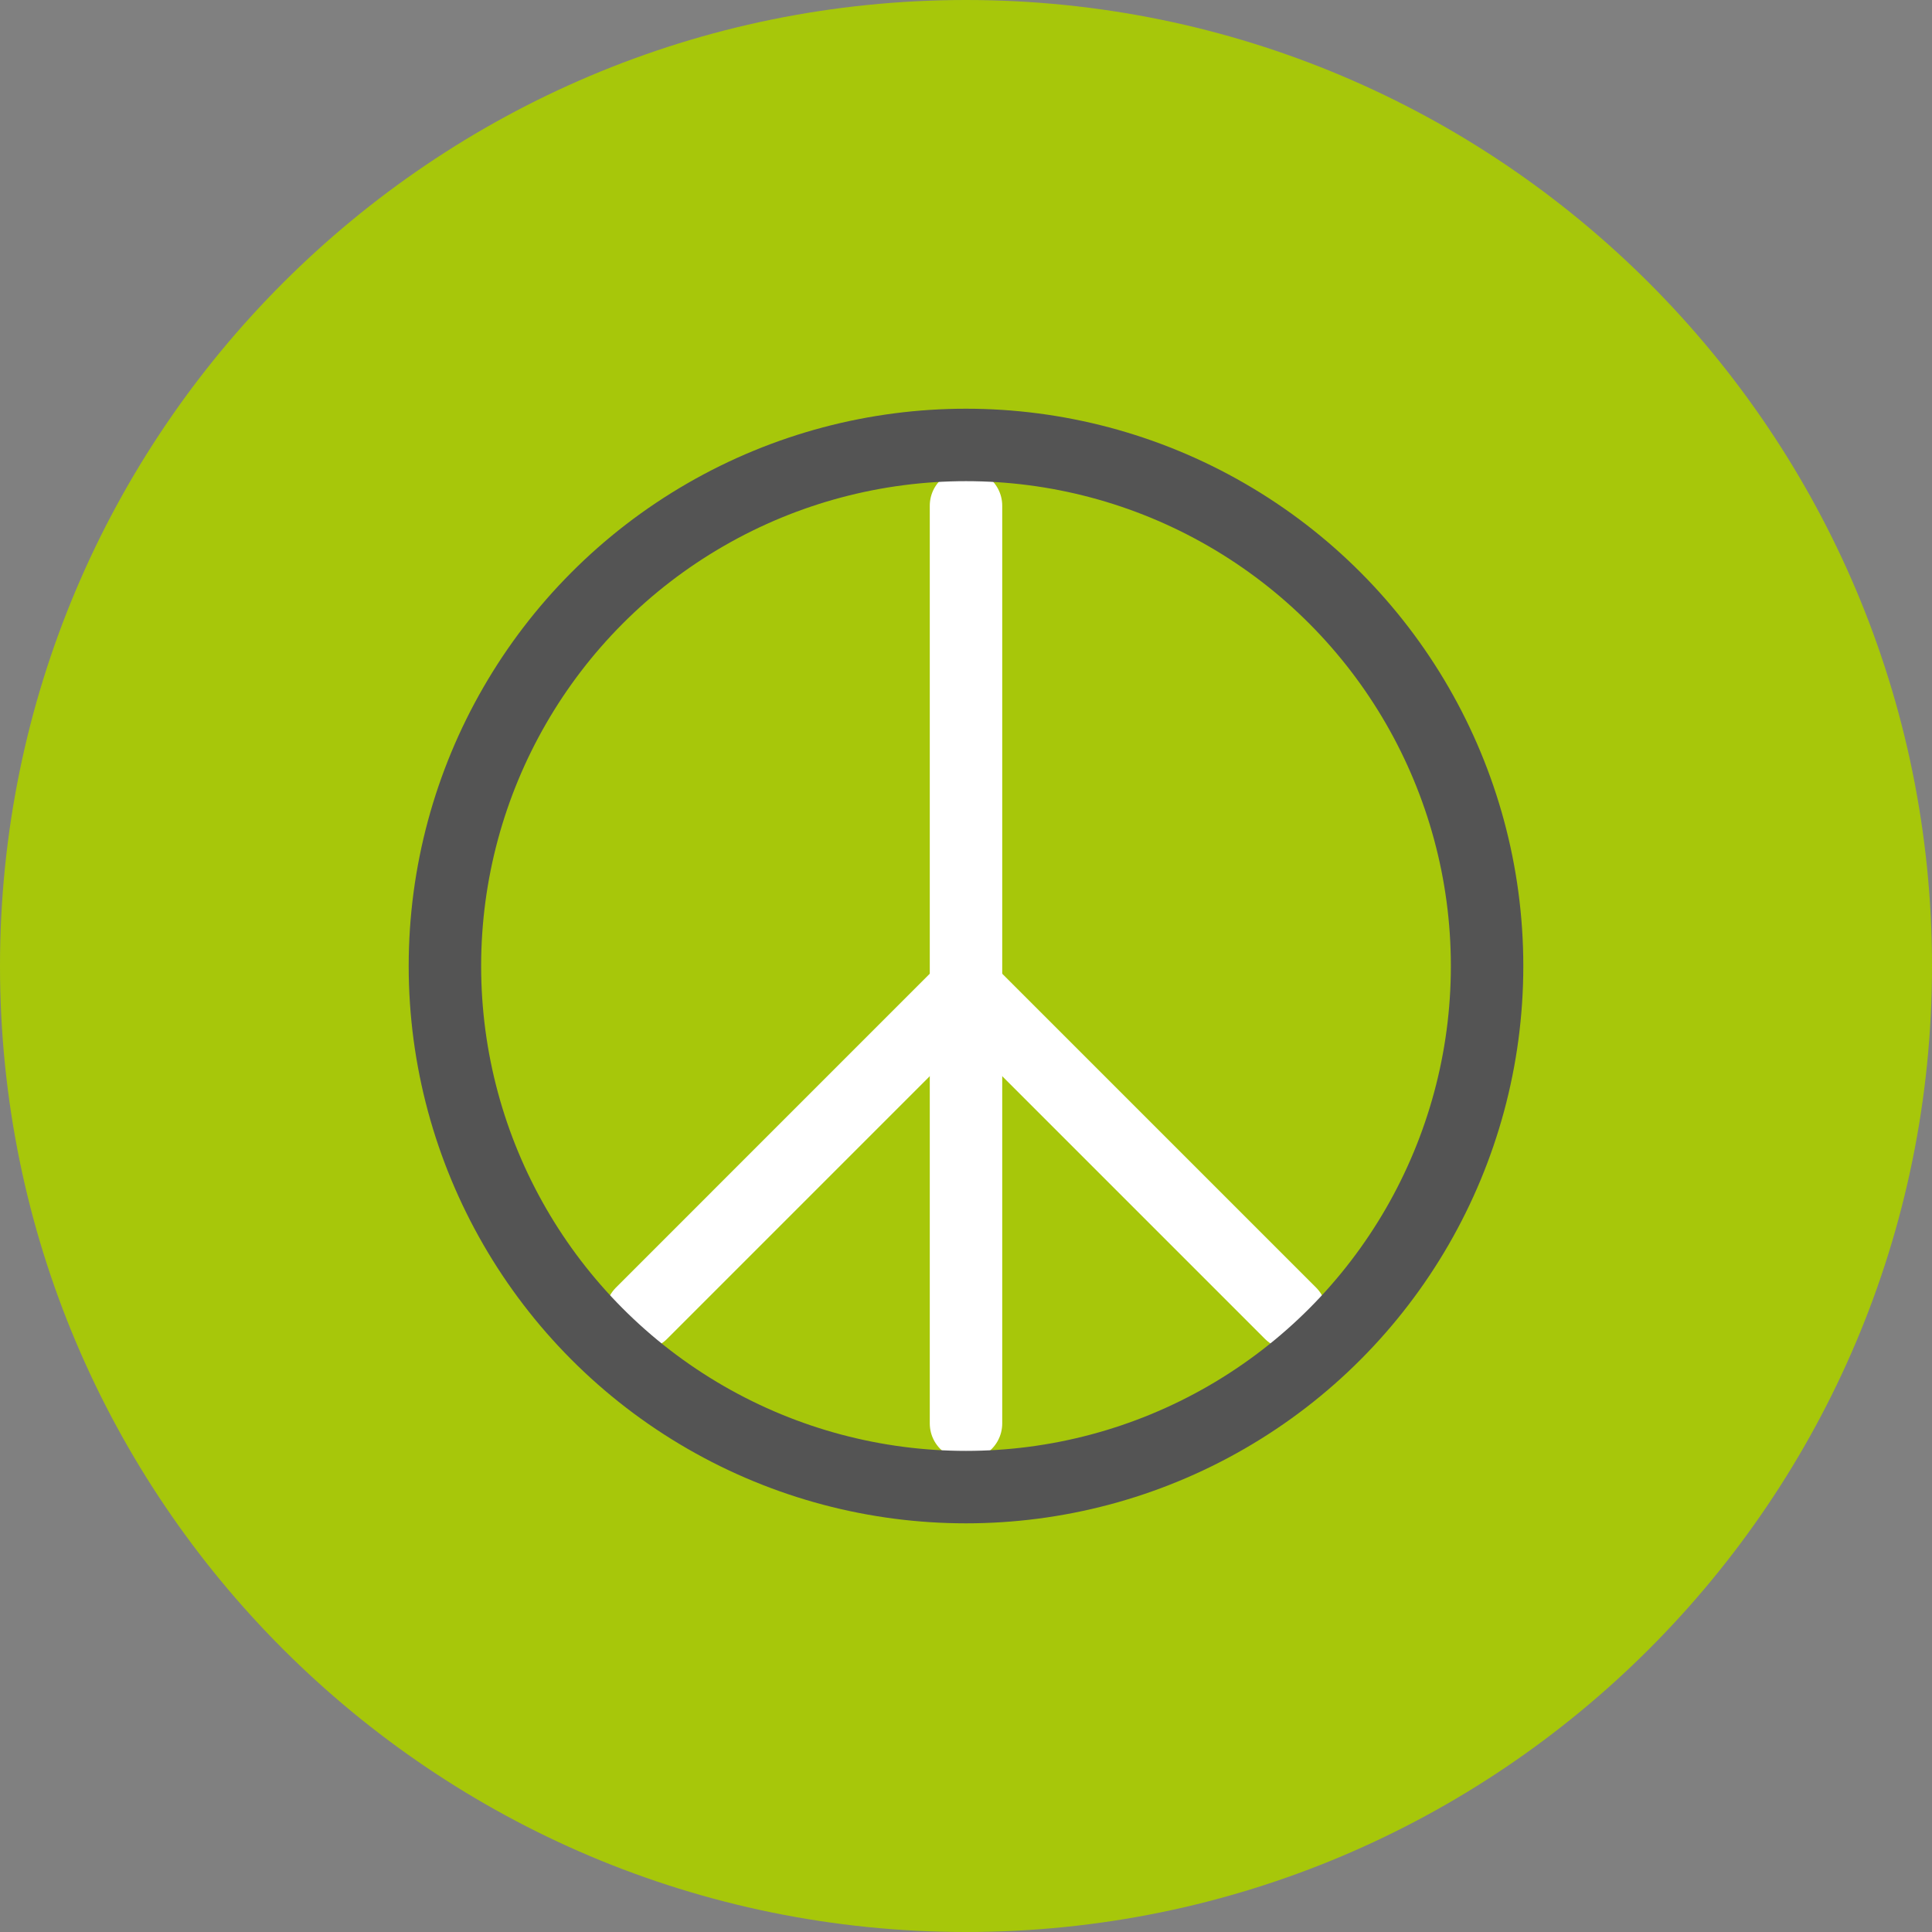
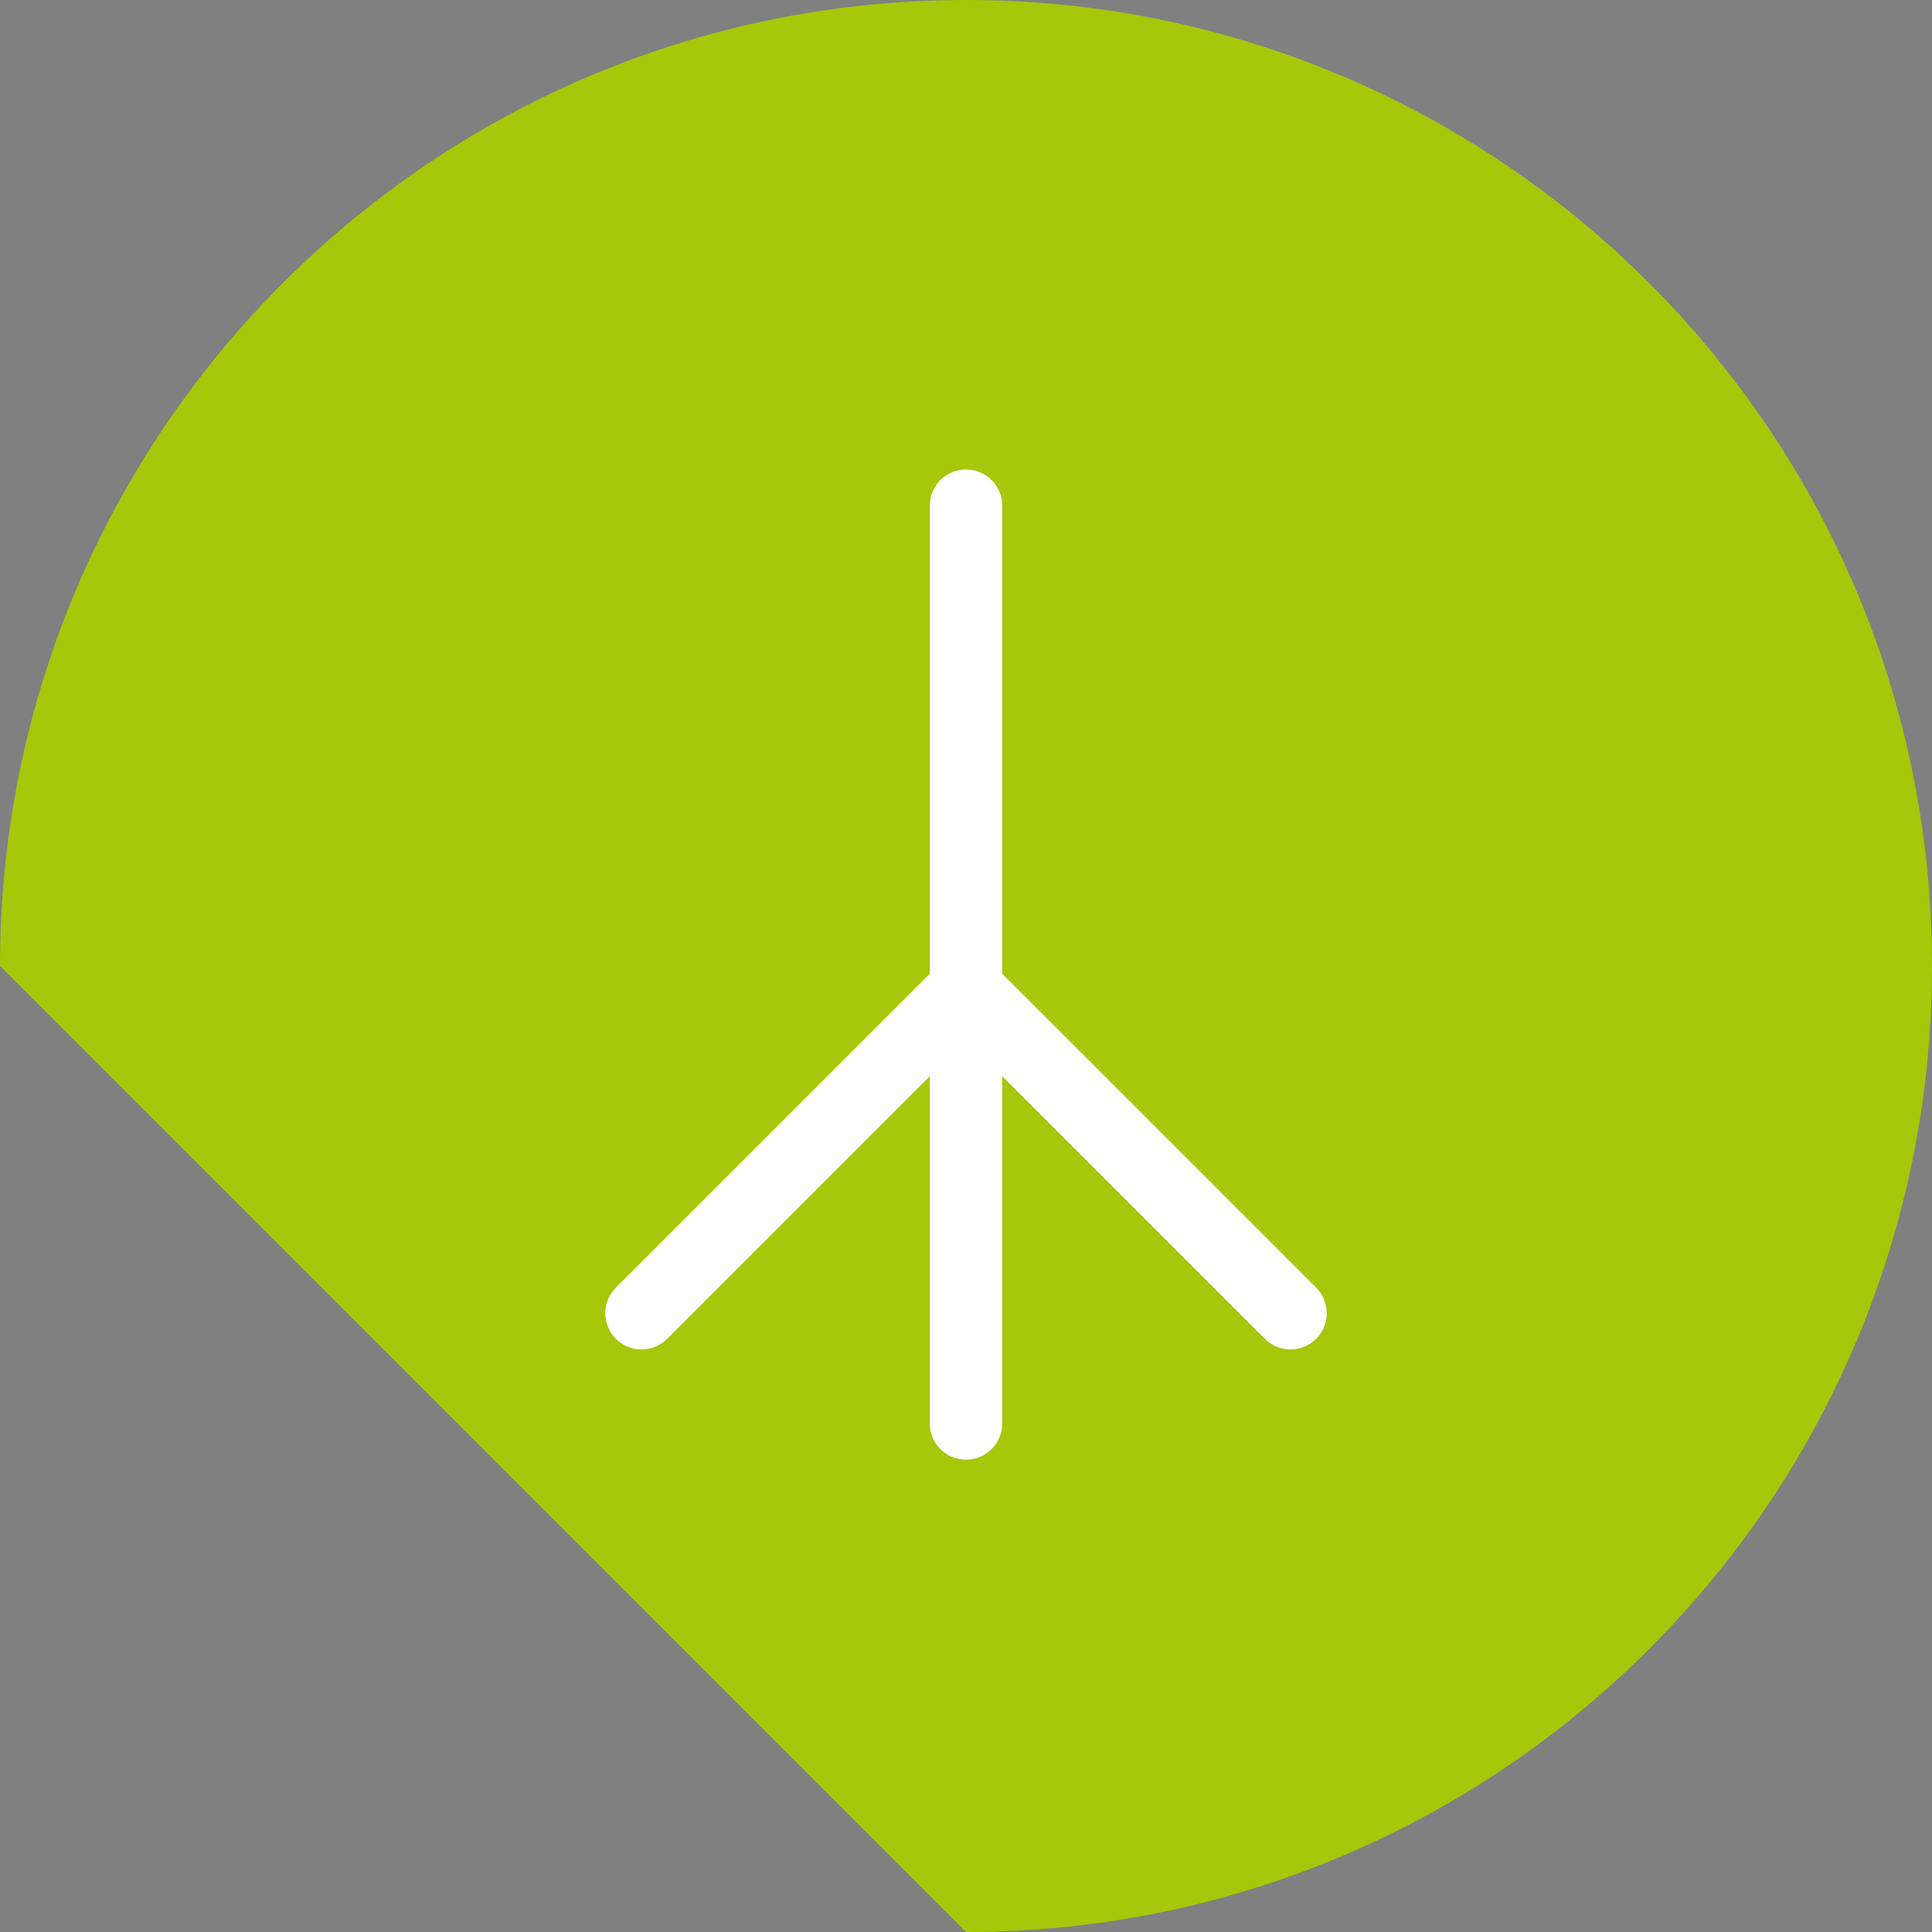
<svg xmlns="http://www.w3.org/2000/svg" version="1.1" id="Ebene_1" x="0px" y="0px" width="80px" height="80px" viewBox="0 0 80 80" enable-background="new 0 0 80 80" xml:space="preserve">
  <rect x="0" y="0" width="80" height="80" fill="#808080" stroke="none" />
-   <path fill="#A7C70A" d="M40,80c22.091,0,40-17.908,40-40C80,17.909,62.091,0,40,0S0,17.909,0,40C0,62.092,17.909,80,40,80" />
+   <path fill="#A7C70A" d="M40,80c22.091,0,40-17.908,40-40C80,17.909,62.091,0,40,0S0,17.909,0,40" />
  <line fill="none" stroke="#FFFFFF" stroke-width="3" stroke-linecap="round" x1="40" y1="20.941" x2="40" y2="58.941" />
  <line fill="none" stroke="#FFFFFF" stroke-width="3" stroke-linecap="round" x1="40" y1="40.941" x2="53.436" y2="54.377" />
  <line fill="none" stroke="#FFFFFF" stroke-width="3" stroke-linecap="round" x1="40" y1="40.941" x2="26.565" y2="54.377" />
-   <circle fill="none" stroke="#545454" stroke-width="3" cx="40" cy="40.001" r="21.577" />
</svg>